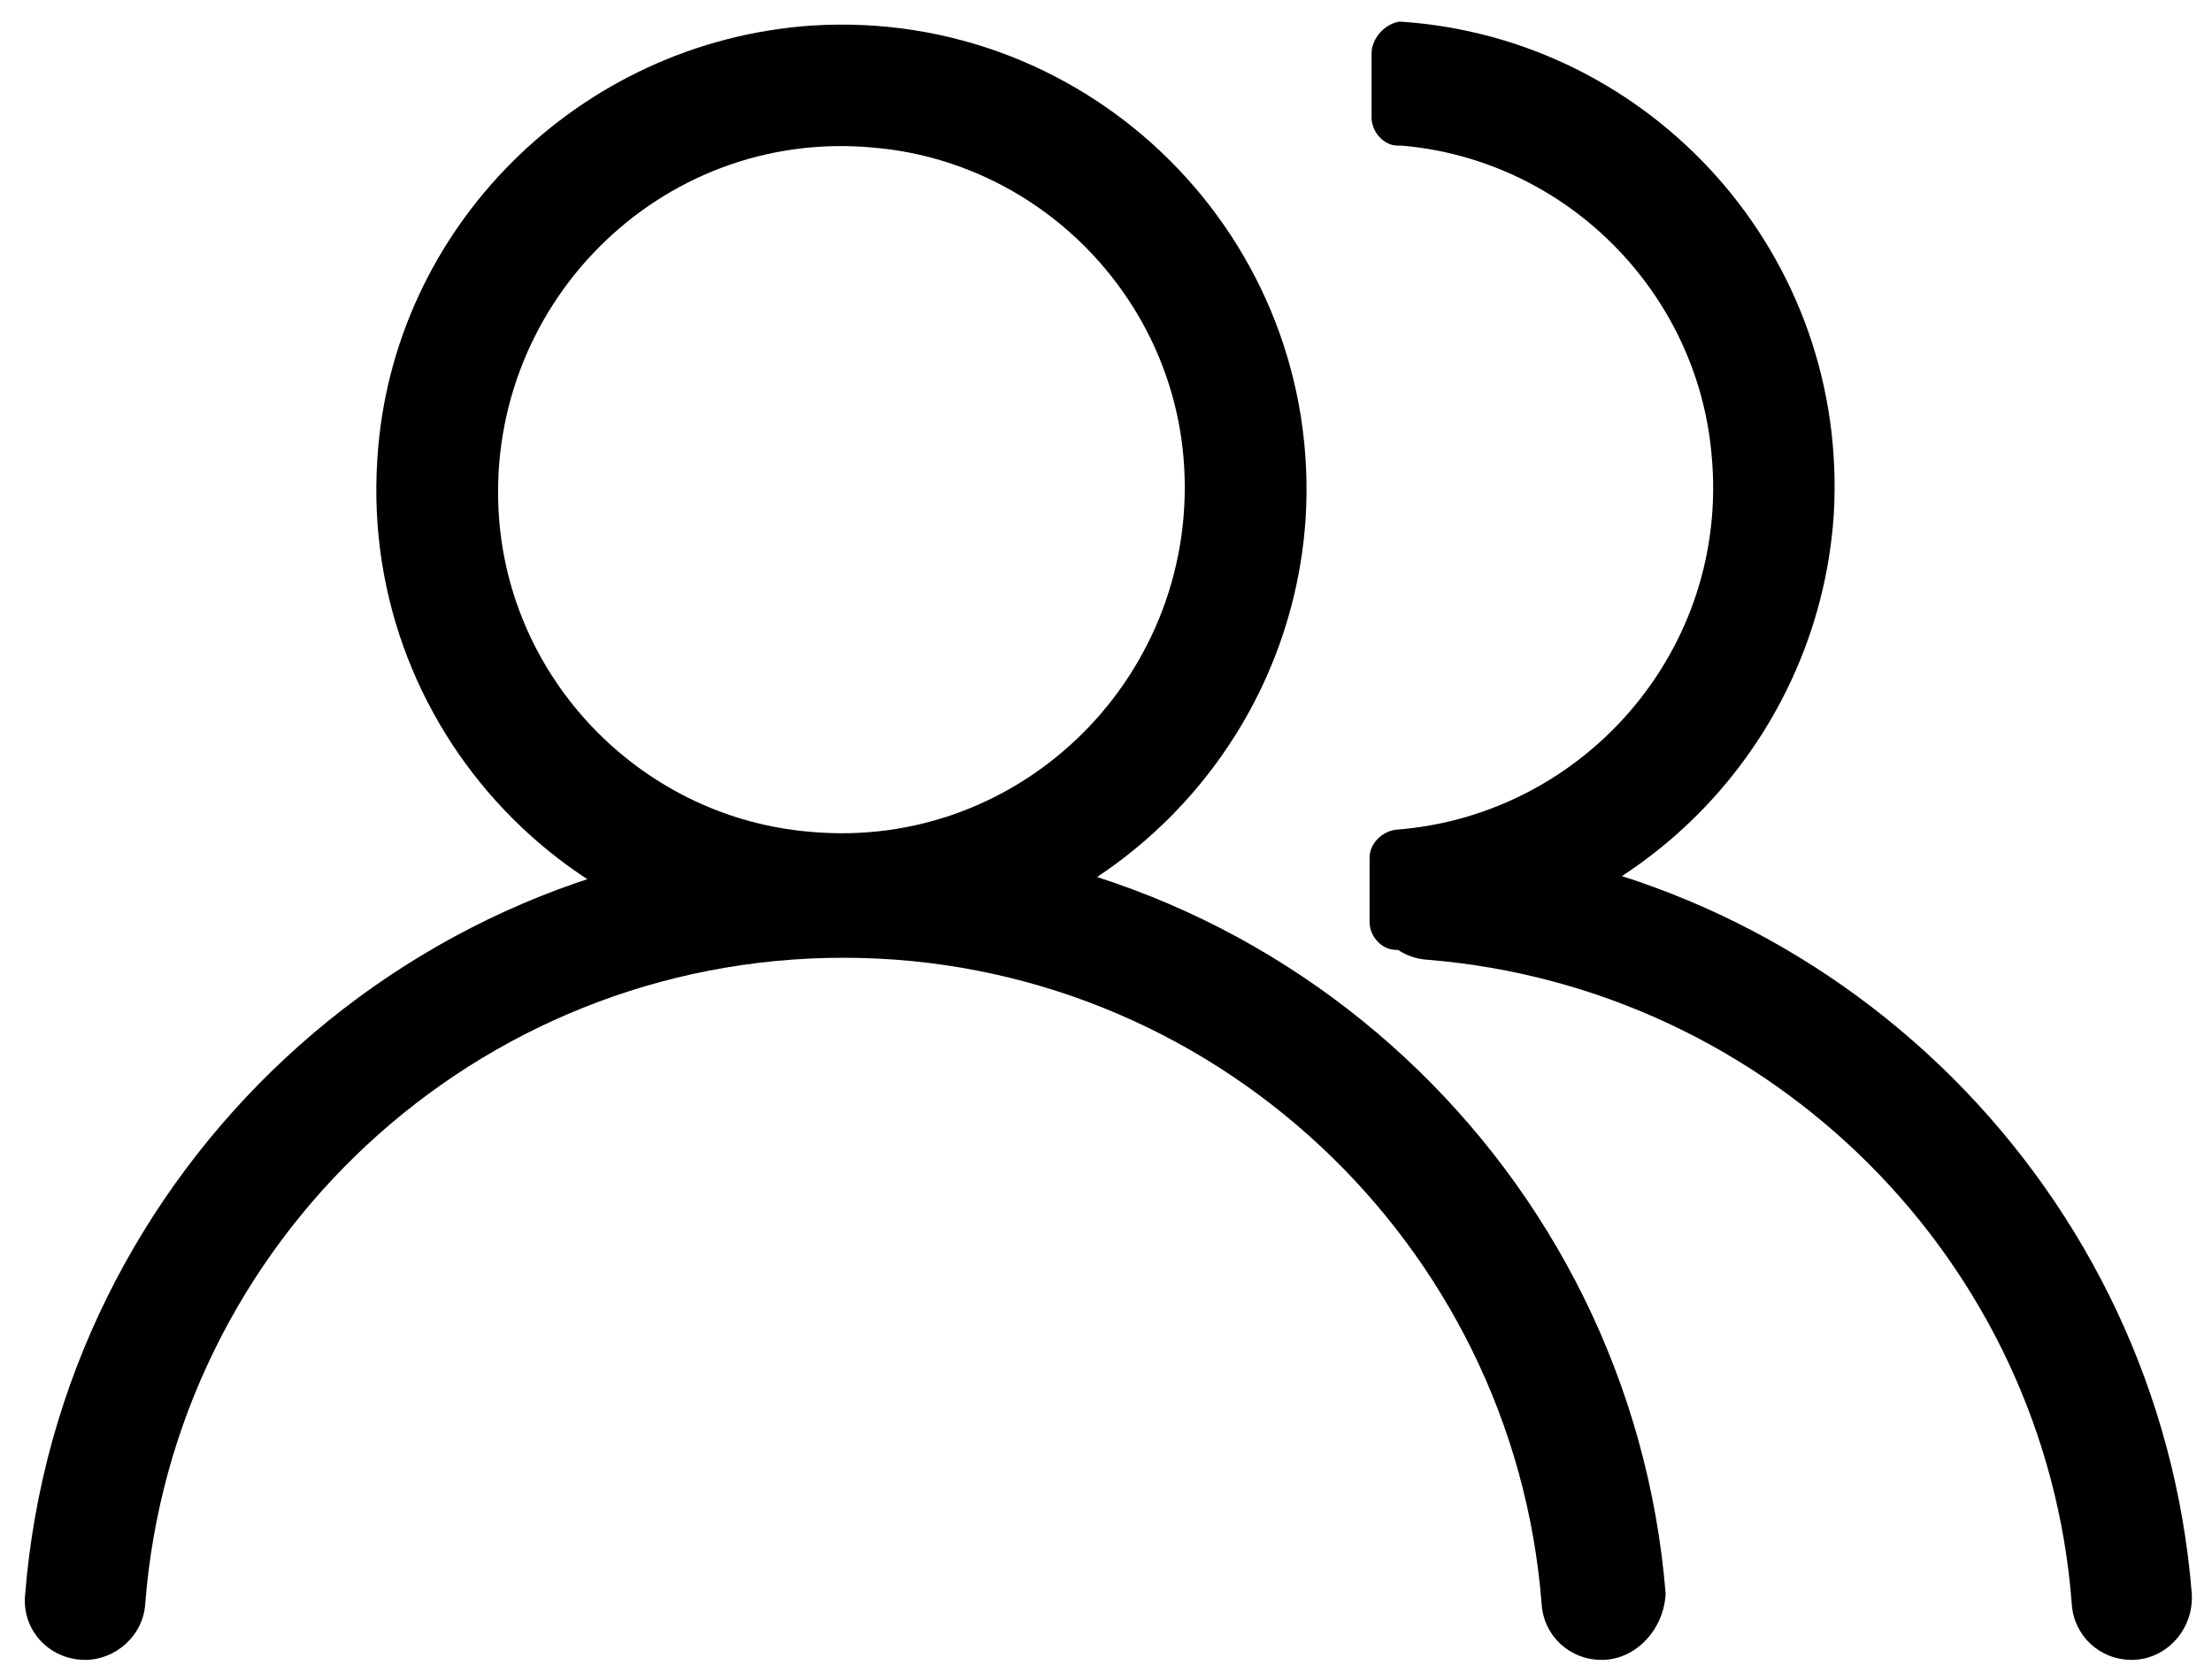
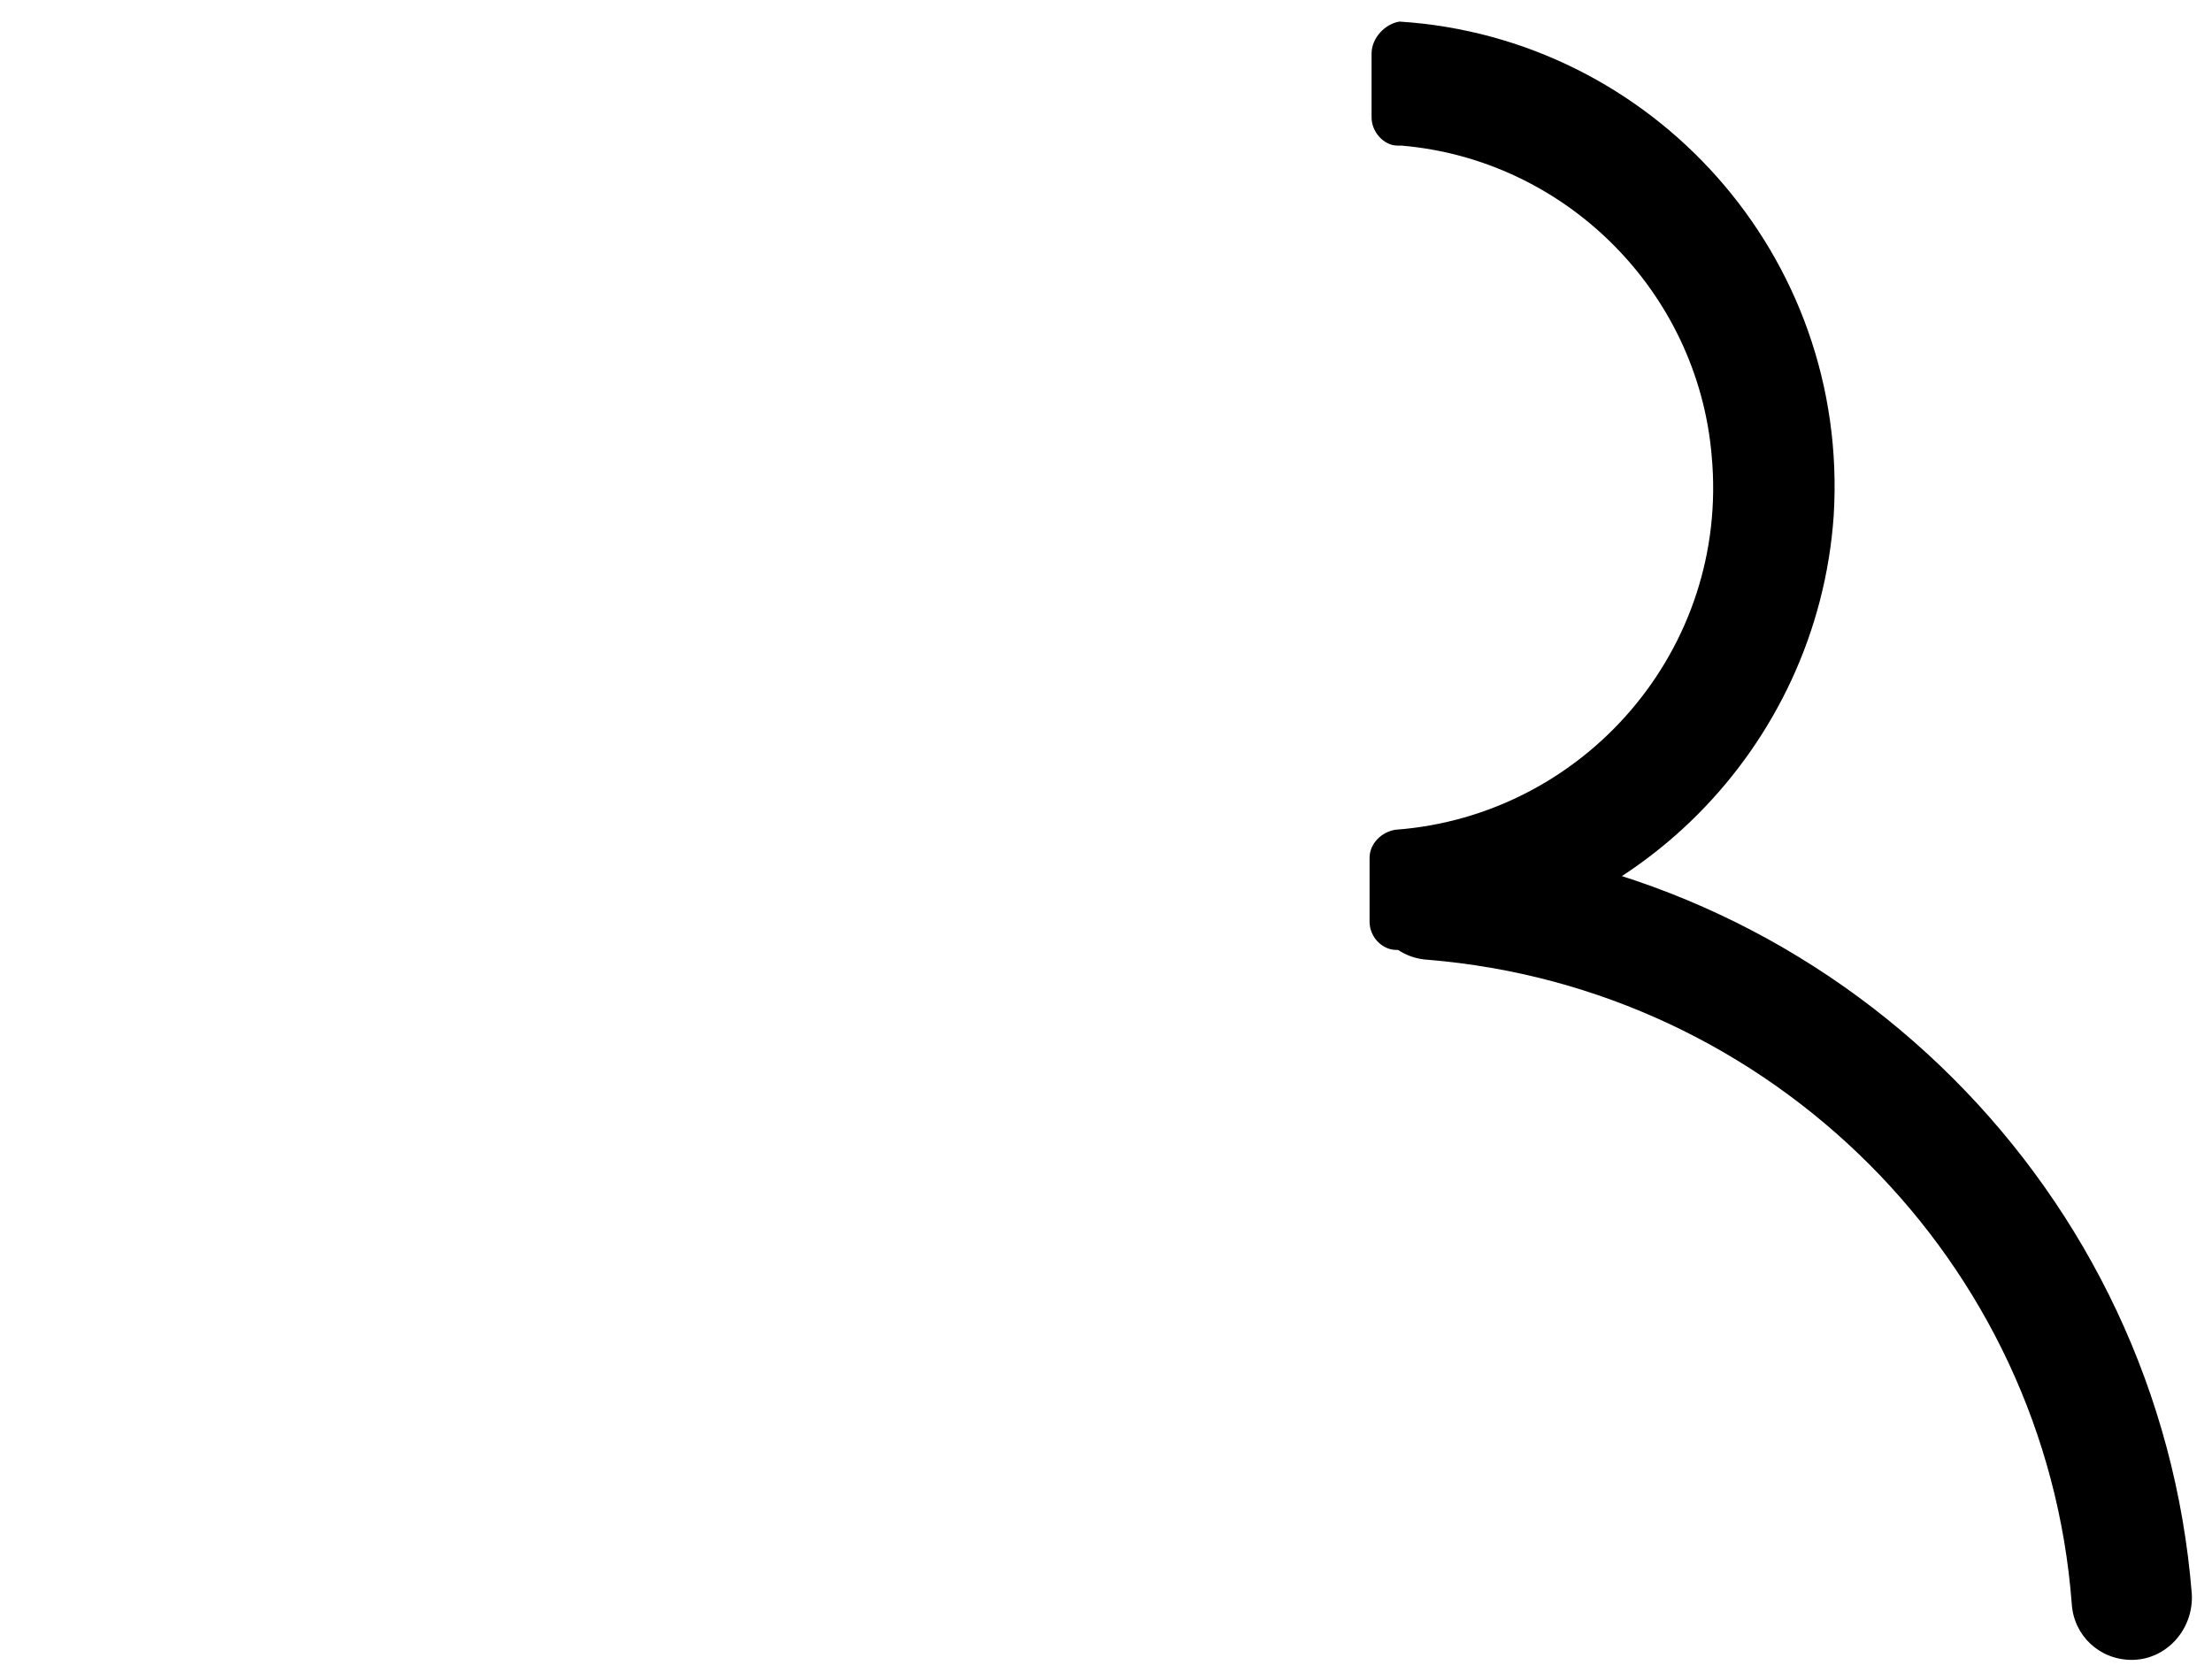
<svg xmlns="http://www.w3.org/2000/svg" version="1.1" id="Layer_1" x="0px" y="0px" viewBox="-341.3 174 310.7 235" style="enable-background:new -341.3 174 310.7 235;" xml:space="preserve">
  <g transform="translate(1.407 1.407) scale(2.81 2.81)">
-     <path d="M-41.9,144.4L-41.9,144.4c-1.6,0-2.9-1.2-3-2.8c-1.4-18-16.5-32.3-34.9-32.3s-33.5,14.2-34.9,32.3c-0.1,1.6-1.5,2.8-3,2.8   h0c-1.8,0-3.2-1.5-3-3.3c1.7-21.1,19.4-37.8,41-37.8c21.6,0,39.3,16.7,41,37.8C-38.8,142.9-40.2,144.4-41.9,144.4z" />
-     <path d="M-78.4,109.1c-14,0.9-25.6-10.7-24.7-24.7c0.7-11.6,10.1-20.9,21.7-21.7c14-0.9,25.6,10.7,24.7,24.7   C-57.5,99-66.8,108.3-78.4,109.1z M-78.3,68.8c-10.7-1-19.6,8-18.7,18.7c0.7,8.2,7.3,14.8,15.5,15.5c10.7,1,19.6-8,18.7-18.7   C-63.5,76.1-70.1,69.5-78.3,68.8z" />
-   </g>
+     </g>
  <g transform="translate(1.407 1.407) scale(2.81 2.81)">
    <path d="M-15.4,144.4L-15.4,144.4c-1.6,0-2.9-1.2-3-2.8c-1.3-17.1-15-30.8-32.2-32.2c-1.6-0.1-2.8-1.4-2.8-3v0c0-1.8,1.5-3.2,3.3-3   c20,1.6,36.1,17.6,37.7,37.7C-12.3,142.9-13.7,144.4-15.4,144.4z" />
    <path d="M-53.4,64.1l0,3.2c0,0.7,0.6,1.4,1.3,1.4c0.1,0,0.2,0,0.2,0c8.2,0.7,14.8,7.3,15.5,15.5c0.9,9.7-6.4,18-15.8,18.7   c-0.7,0.1-1.3,0.7-1.3,1.4v3.2c0,0.8,0.7,1.5,1.5,1.4h0c11.6-0.7,20.9-10.1,21.7-21.7c0.8-13-9.1-23.9-21.7-24.7   C-52.7,62.6-53.4,63.3-53.4,64.1z" />
  </g>
</svg>